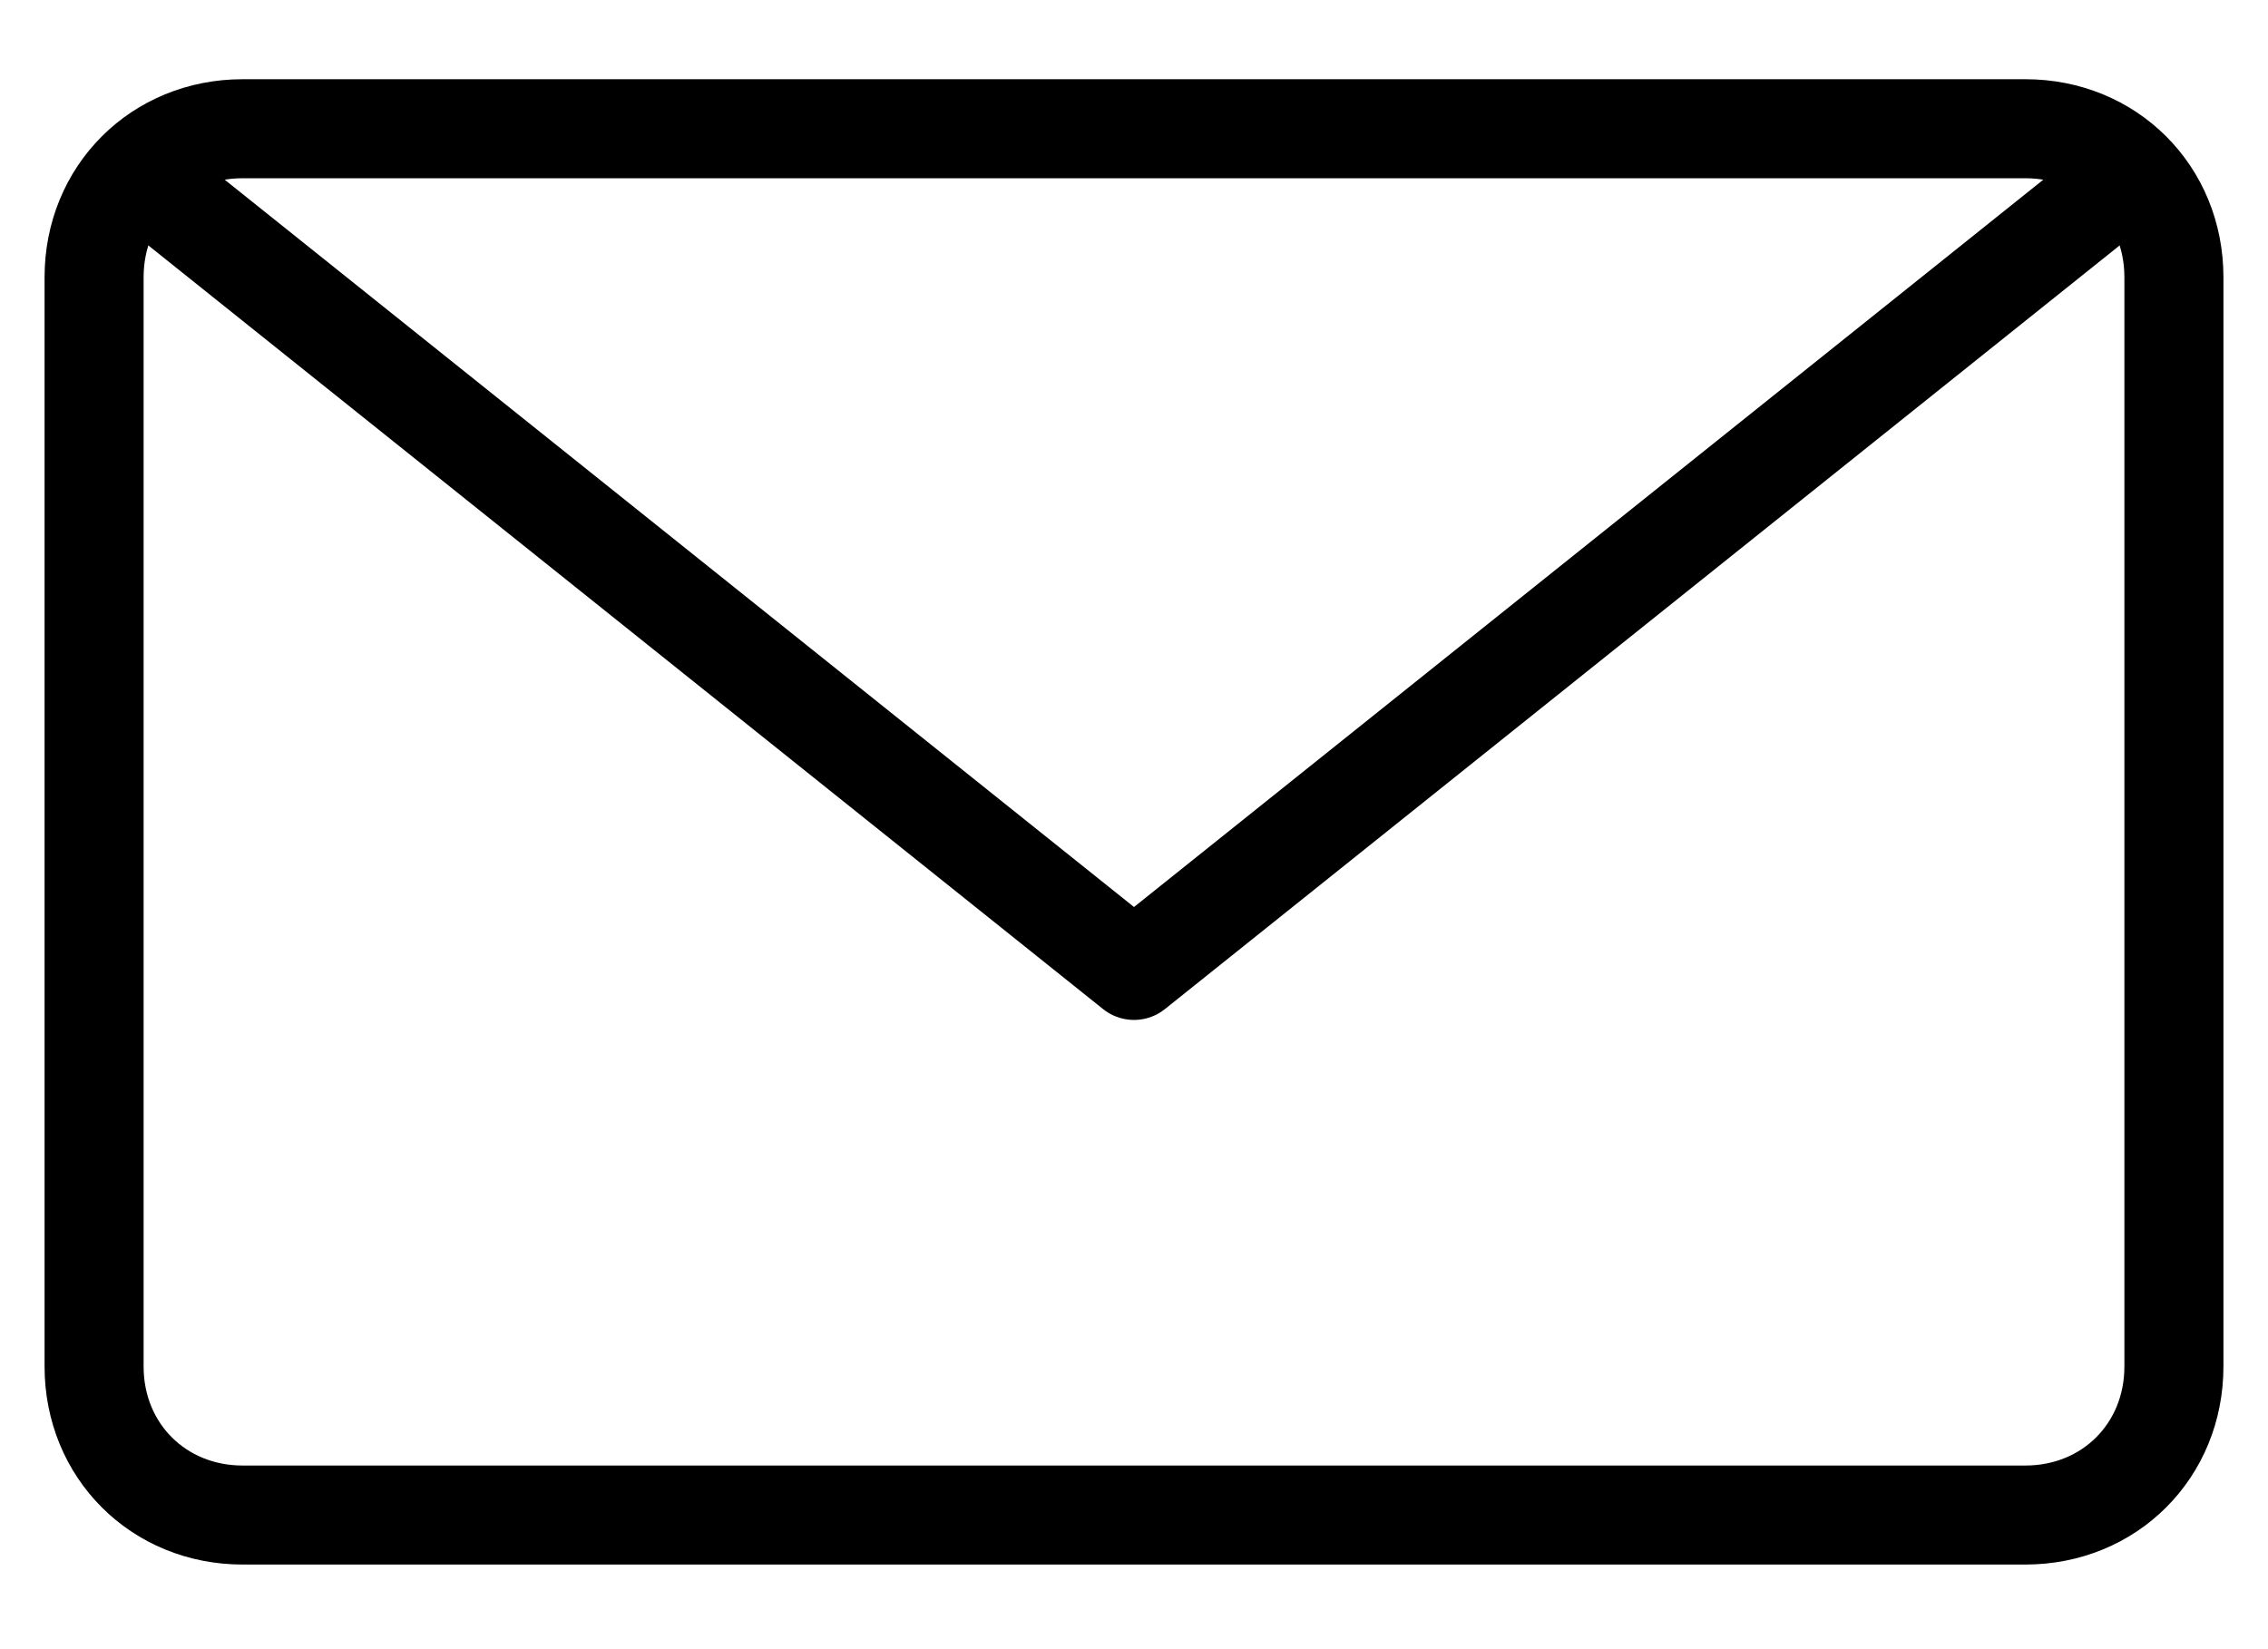
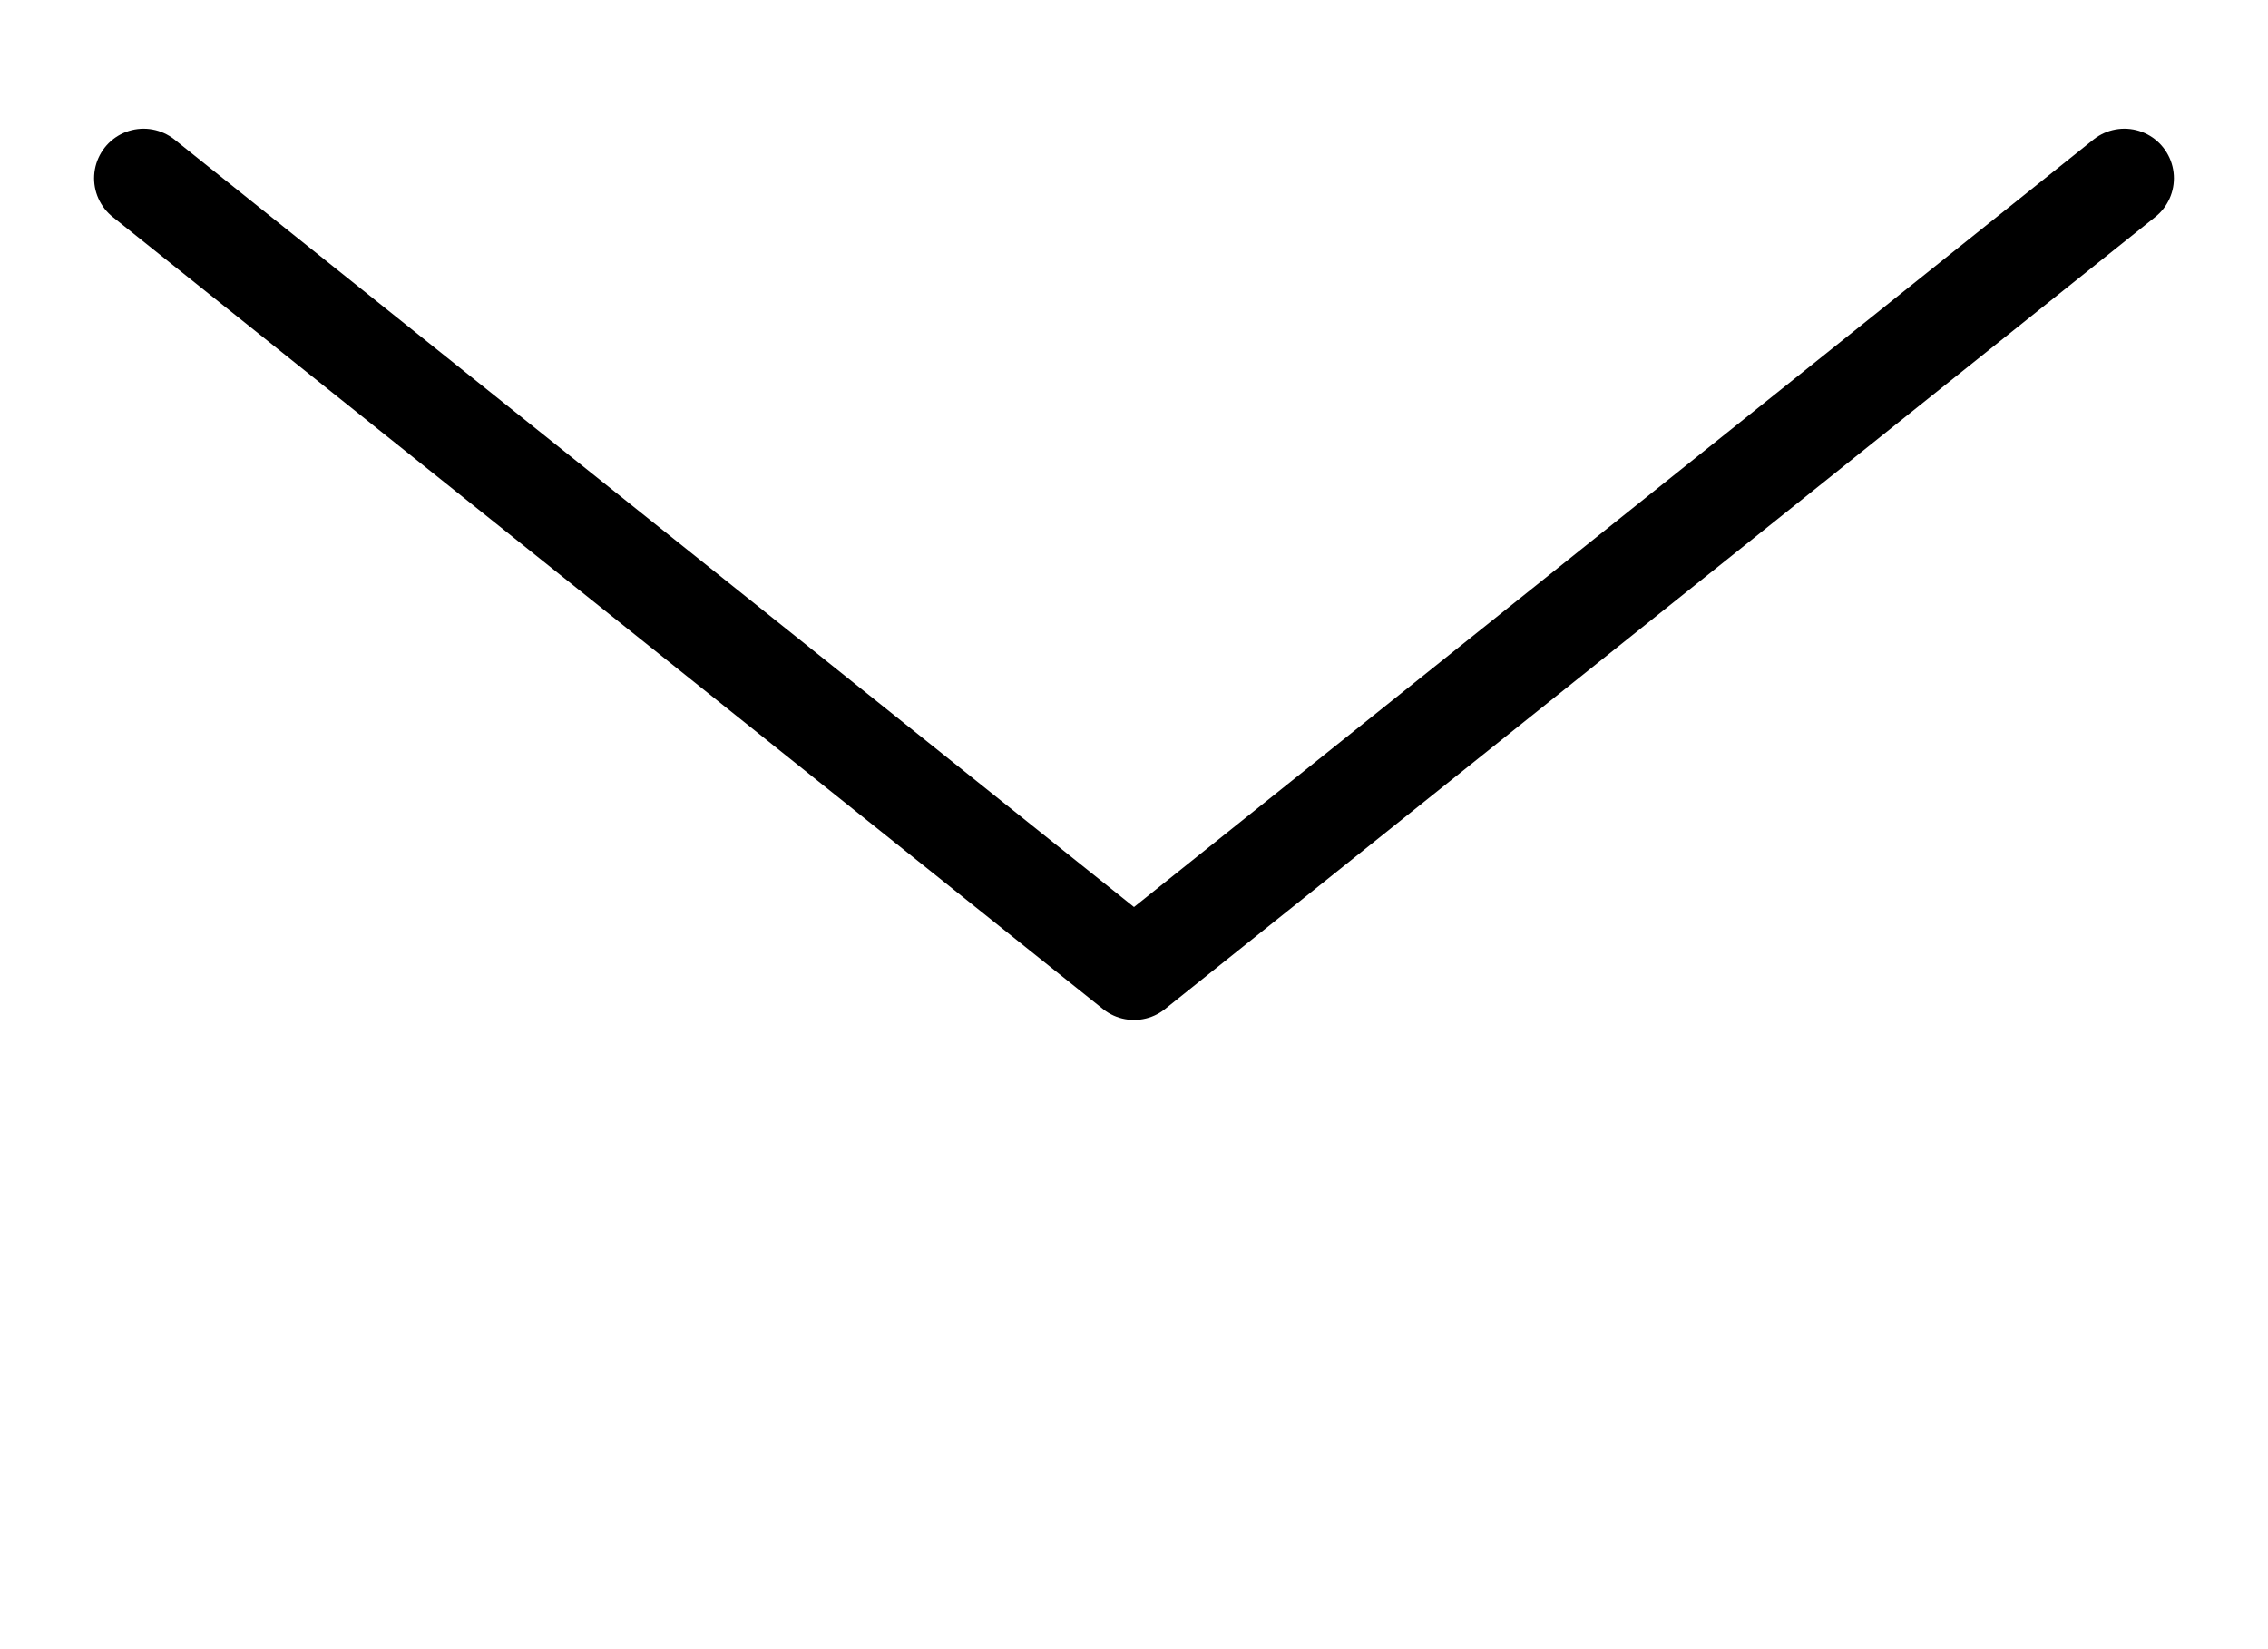
<svg xmlns="http://www.w3.org/2000/svg" version="1.1" id="Layer_1" x="0px" y="0px" viewBox="0 0 45.8 33.3" style="enable-background:new 0 0 45.8 33.3;" xml:space="preserve">
  <style type="text/css">
	.st0{fill:none;stroke:#000000;stroke-width:2;stroke-linecap:round;stroke-linejoin:round;stroke-miterlimit:10;}
</style>
  <g>
-     <path class="st0" d="M43.9,27.6c0,1.7-1.3,3-3,3h-36c-1.7,0-3-1.3-3-3v-22c0-1.7,1.3-3,3-3h36c1.7,0,3,1.3,3,3V27.6z" />
    <polyline class="st0" points="42.9,3.6 22.9,19.6 2.9,3.6  " />
  </g>
</svg>